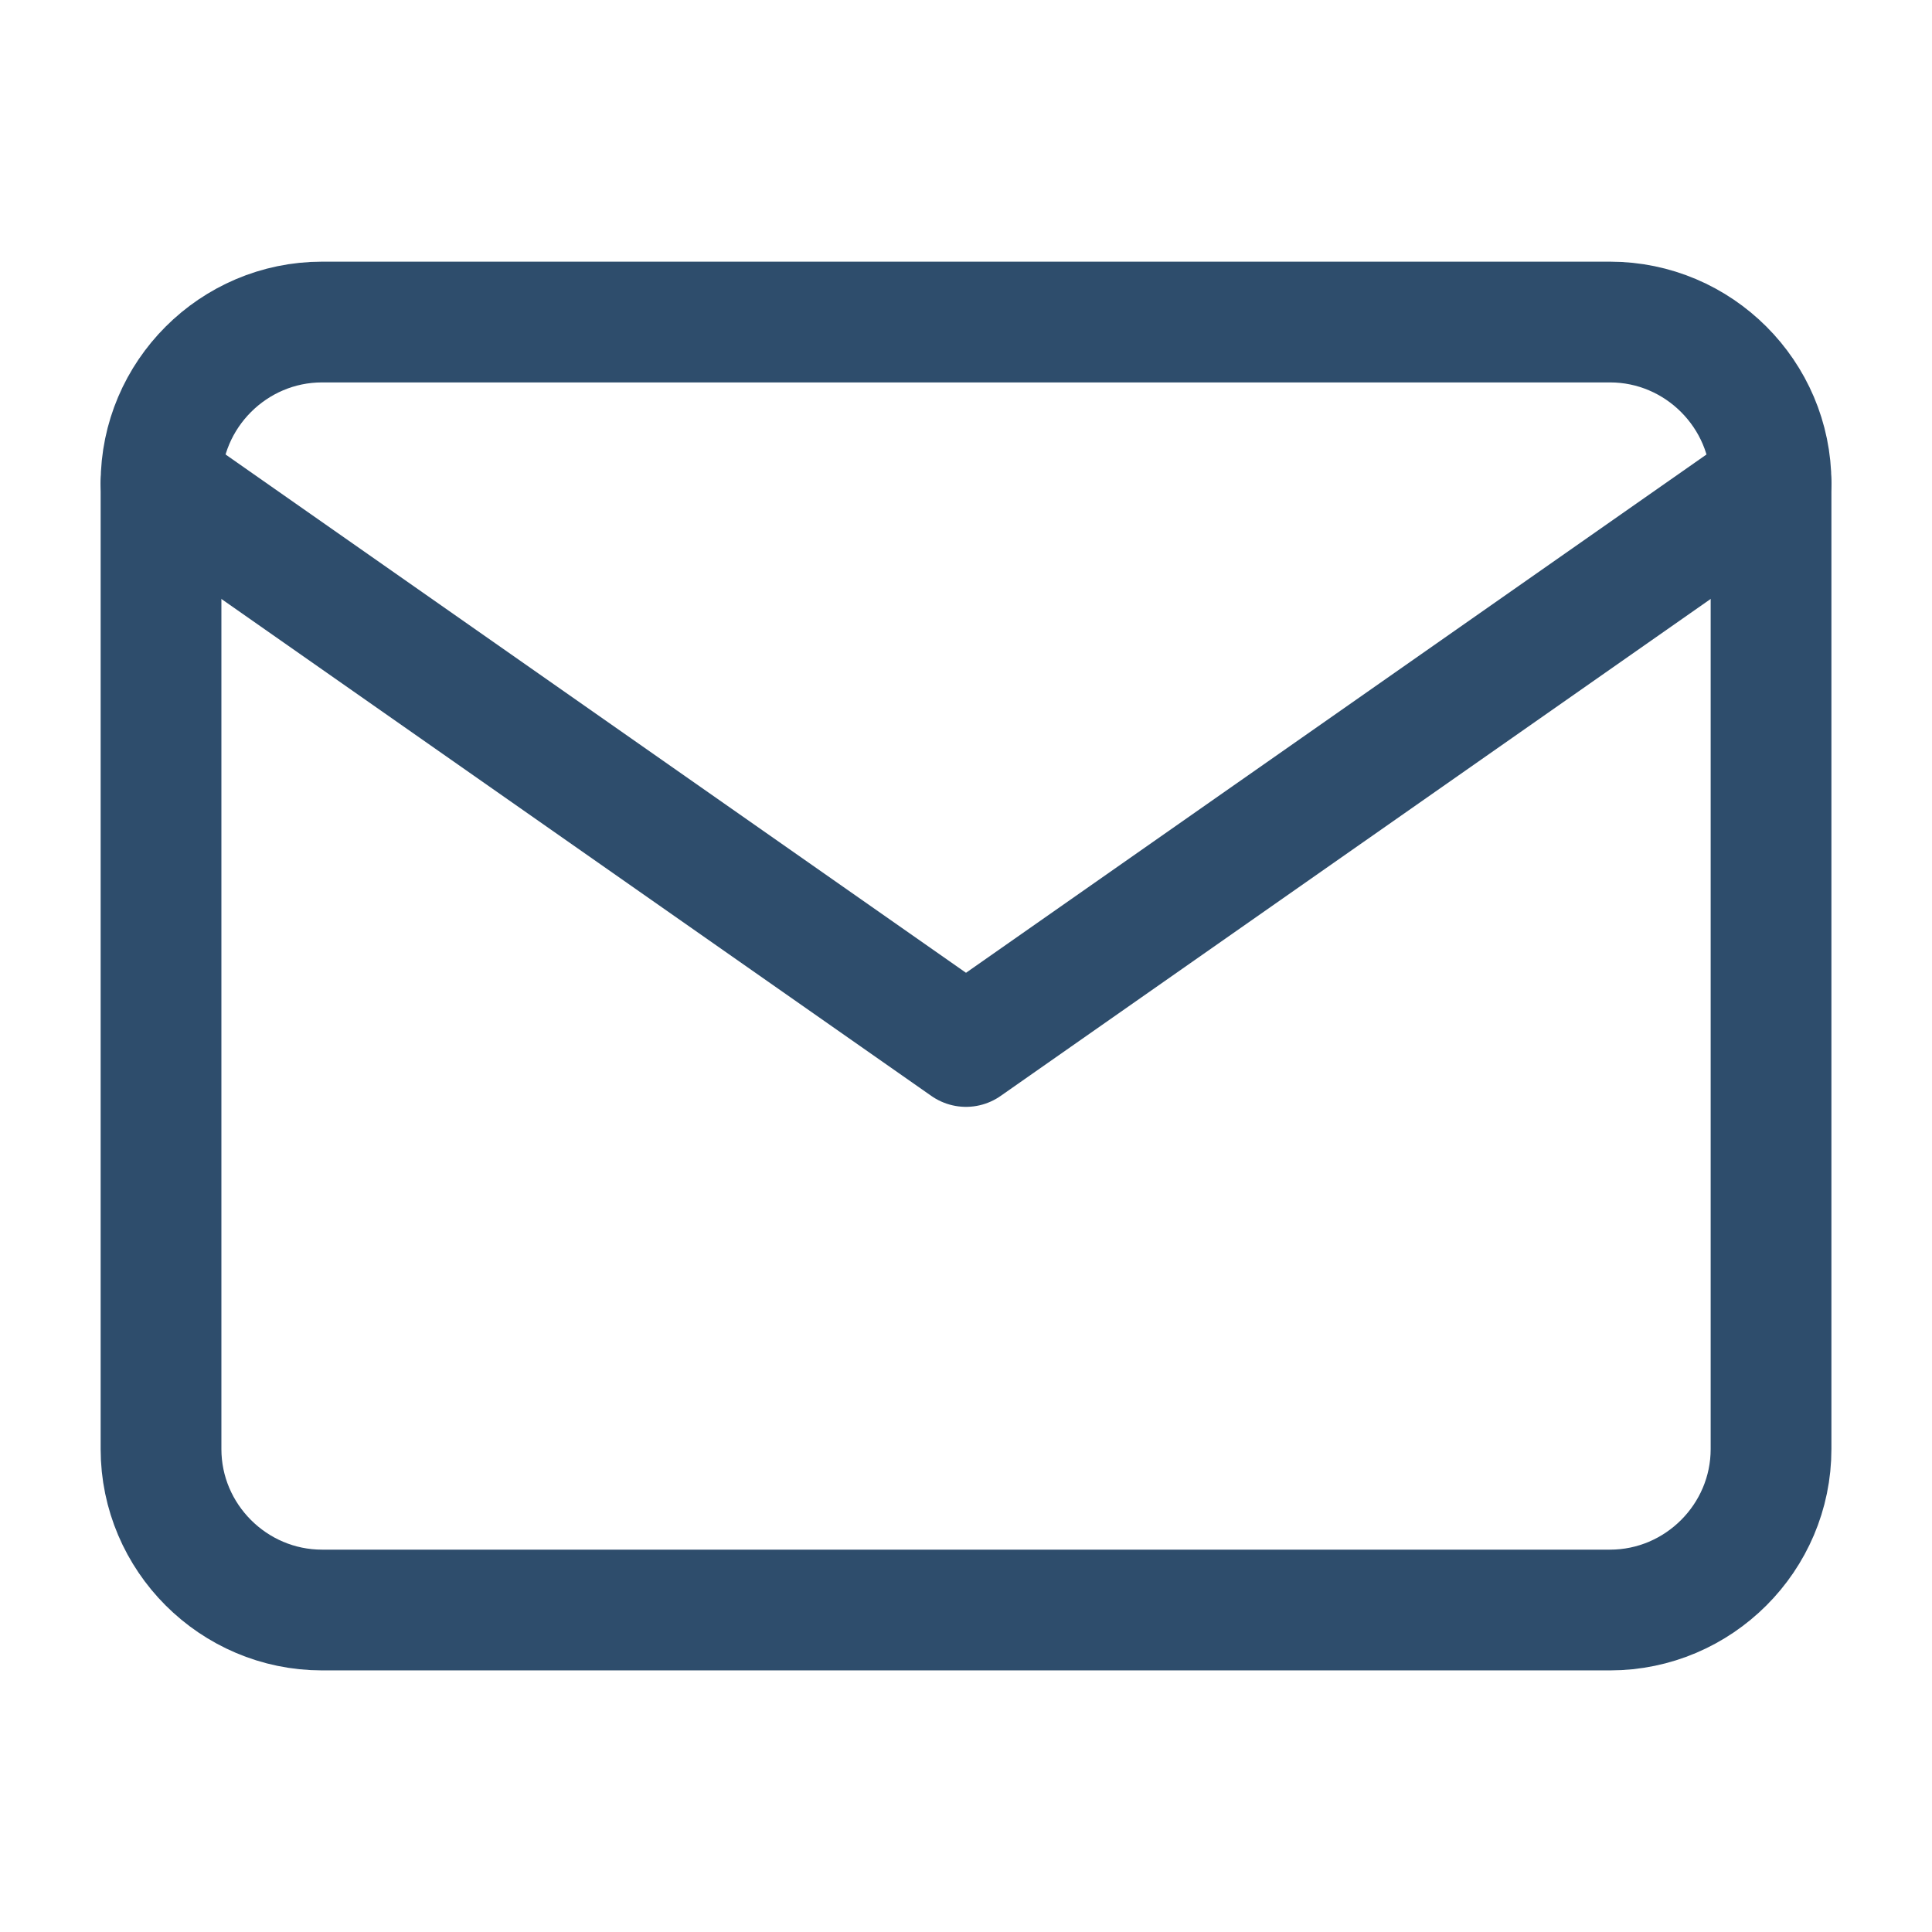
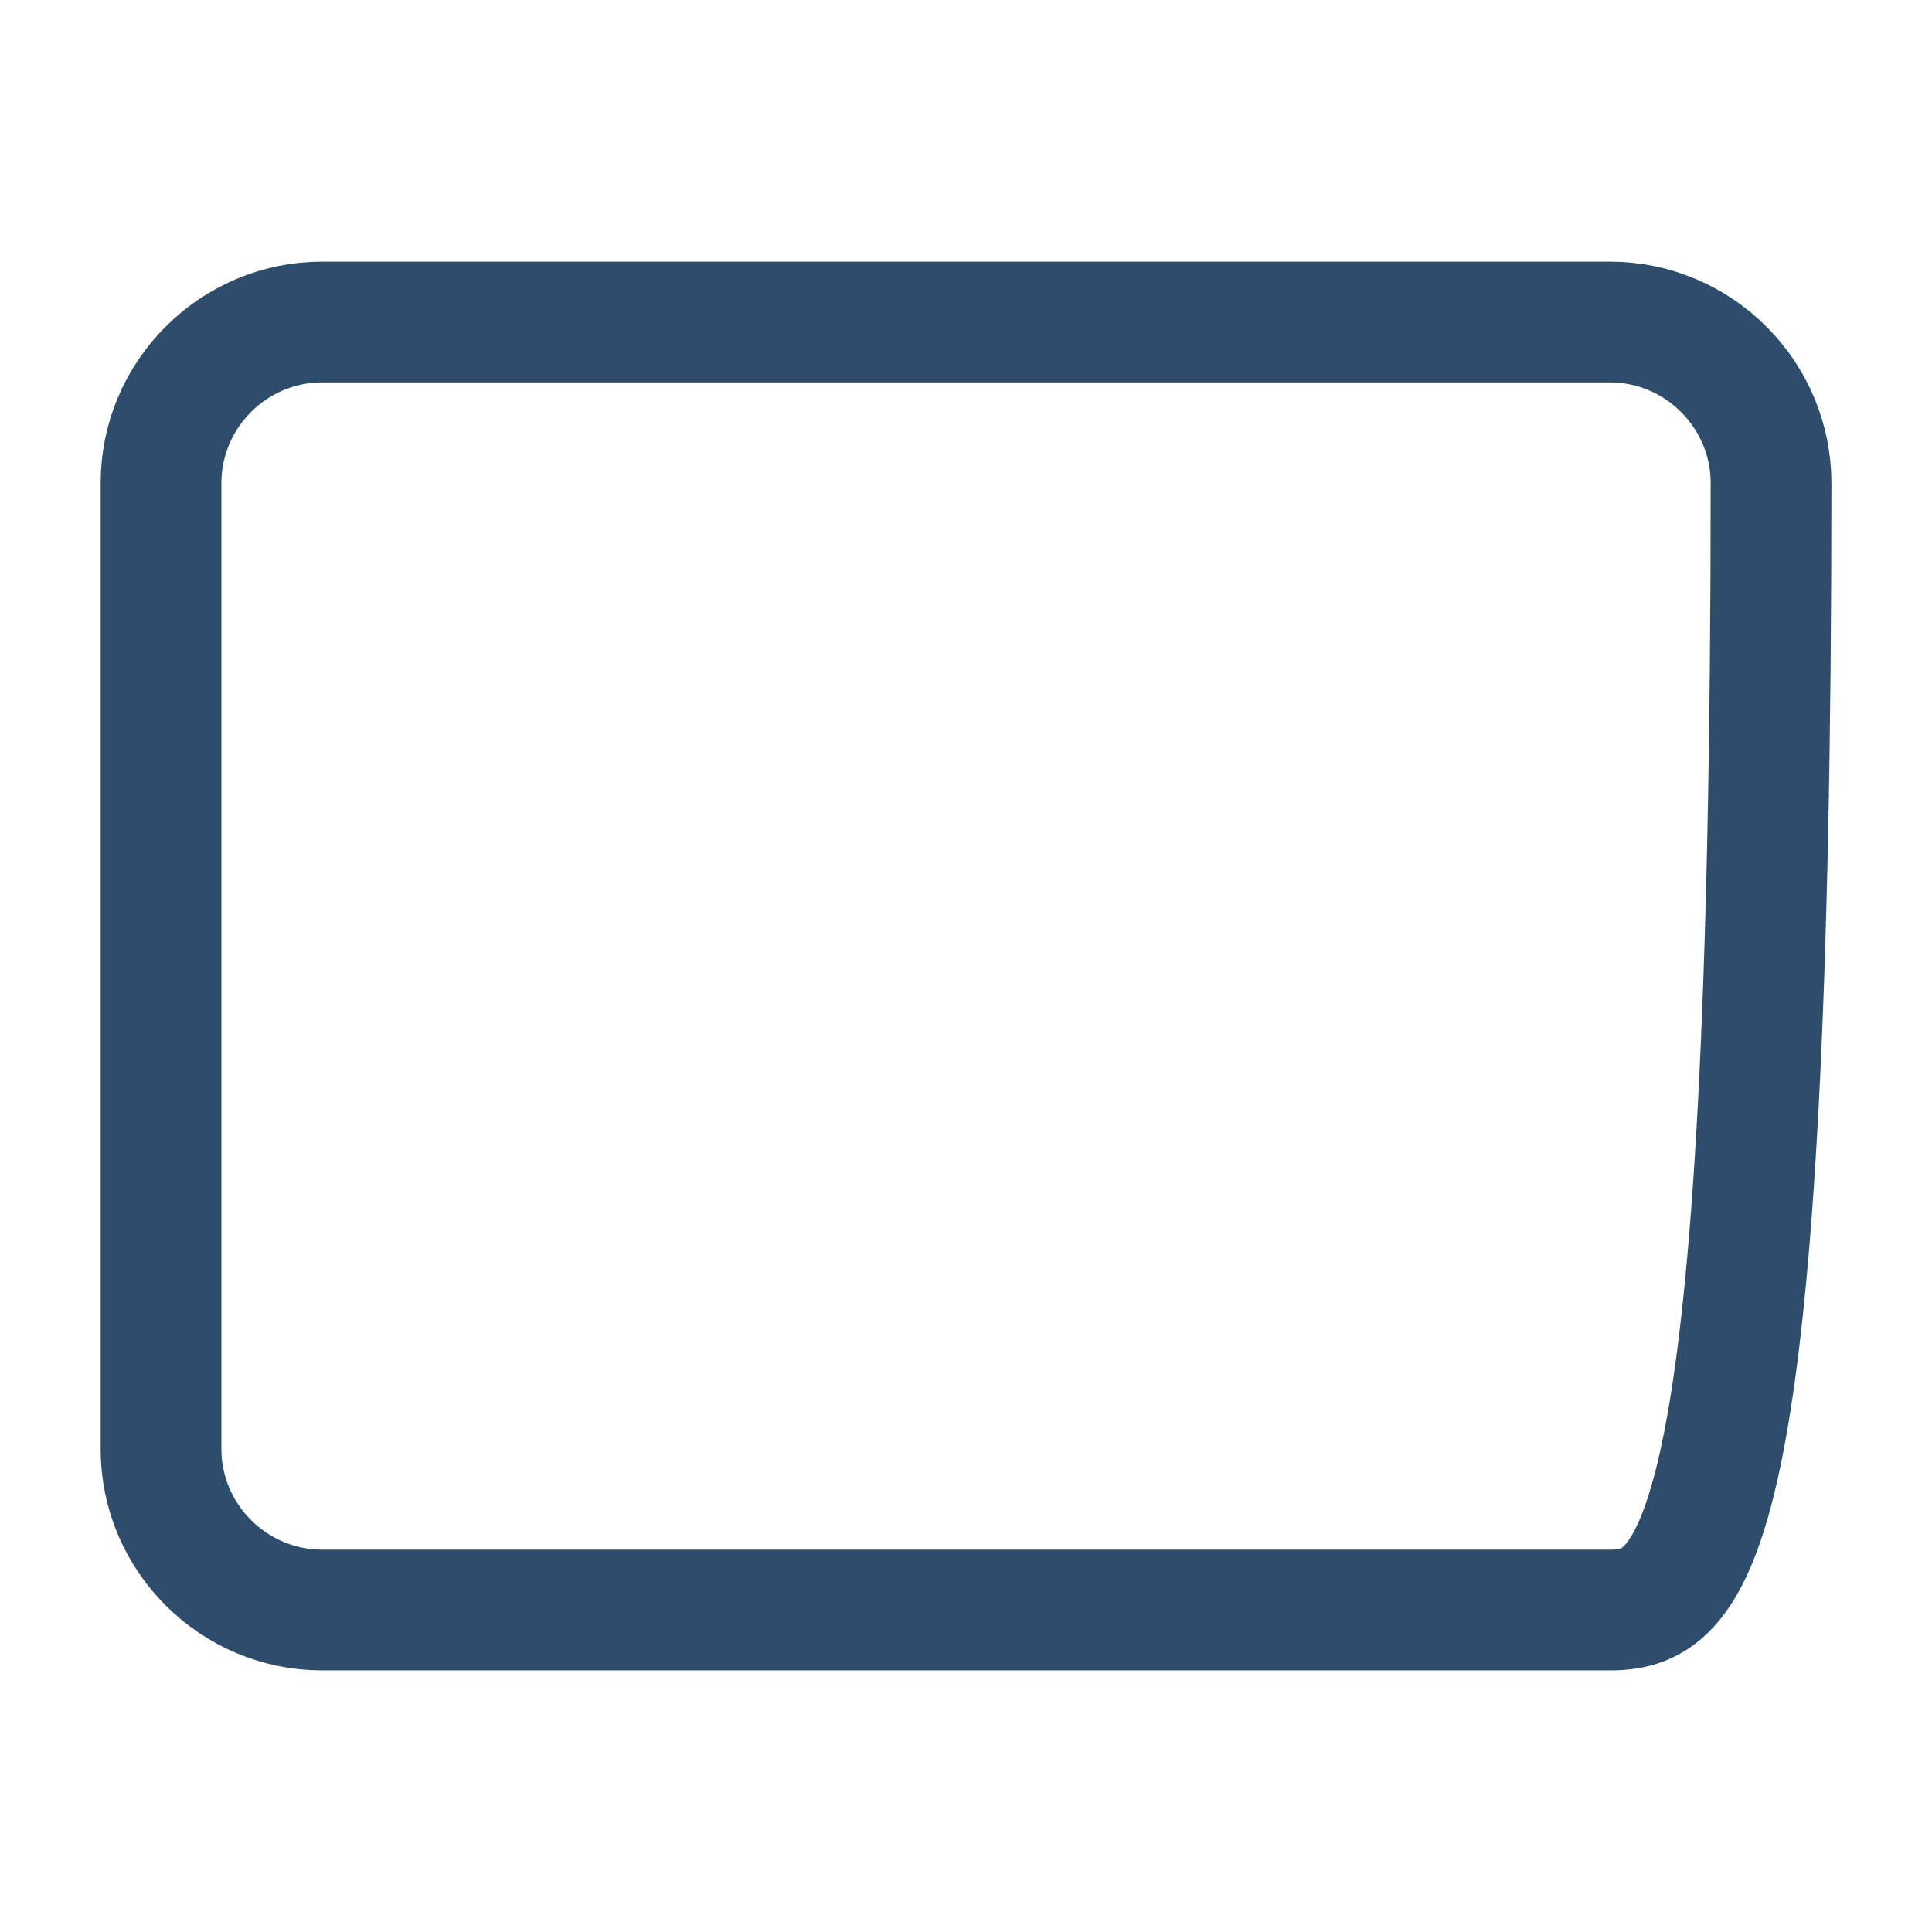
<svg xmlns="http://www.w3.org/2000/svg" width="32" height="32" viewBox="0 0 32 32" fill="none">
-   <path d="M5.334 5.334H26.667C28.134 5.334 29.334 6.534 29.334 8.001V24.001C29.334 25.467 28.134 26.667 26.667 26.667H5.334C3.867 26.667 2.667 25.467 2.667 24.001V8.001C2.667 6.534 3.867 5.334 5.334 5.334Z" stroke="#2E4D6C" stroke-width="2" stroke-linecap="round" stroke-linejoin="round" />
-   <path d="M29.334 8L16 17.333L2.667 8" stroke="#2E4D6C" stroke-width="2" stroke-linecap="round" stroke-linejoin="round" />
+   <path d="M5.334 5.334H26.667C28.134 5.334 29.334 6.534 29.334 8.001C29.334 25.467 28.134 26.667 26.667 26.667H5.334C3.867 26.667 2.667 25.467 2.667 24.001V8.001C2.667 6.534 3.867 5.334 5.334 5.334Z" stroke="#2E4D6C" stroke-width="2" stroke-linecap="round" stroke-linejoin="round" />
</svg>